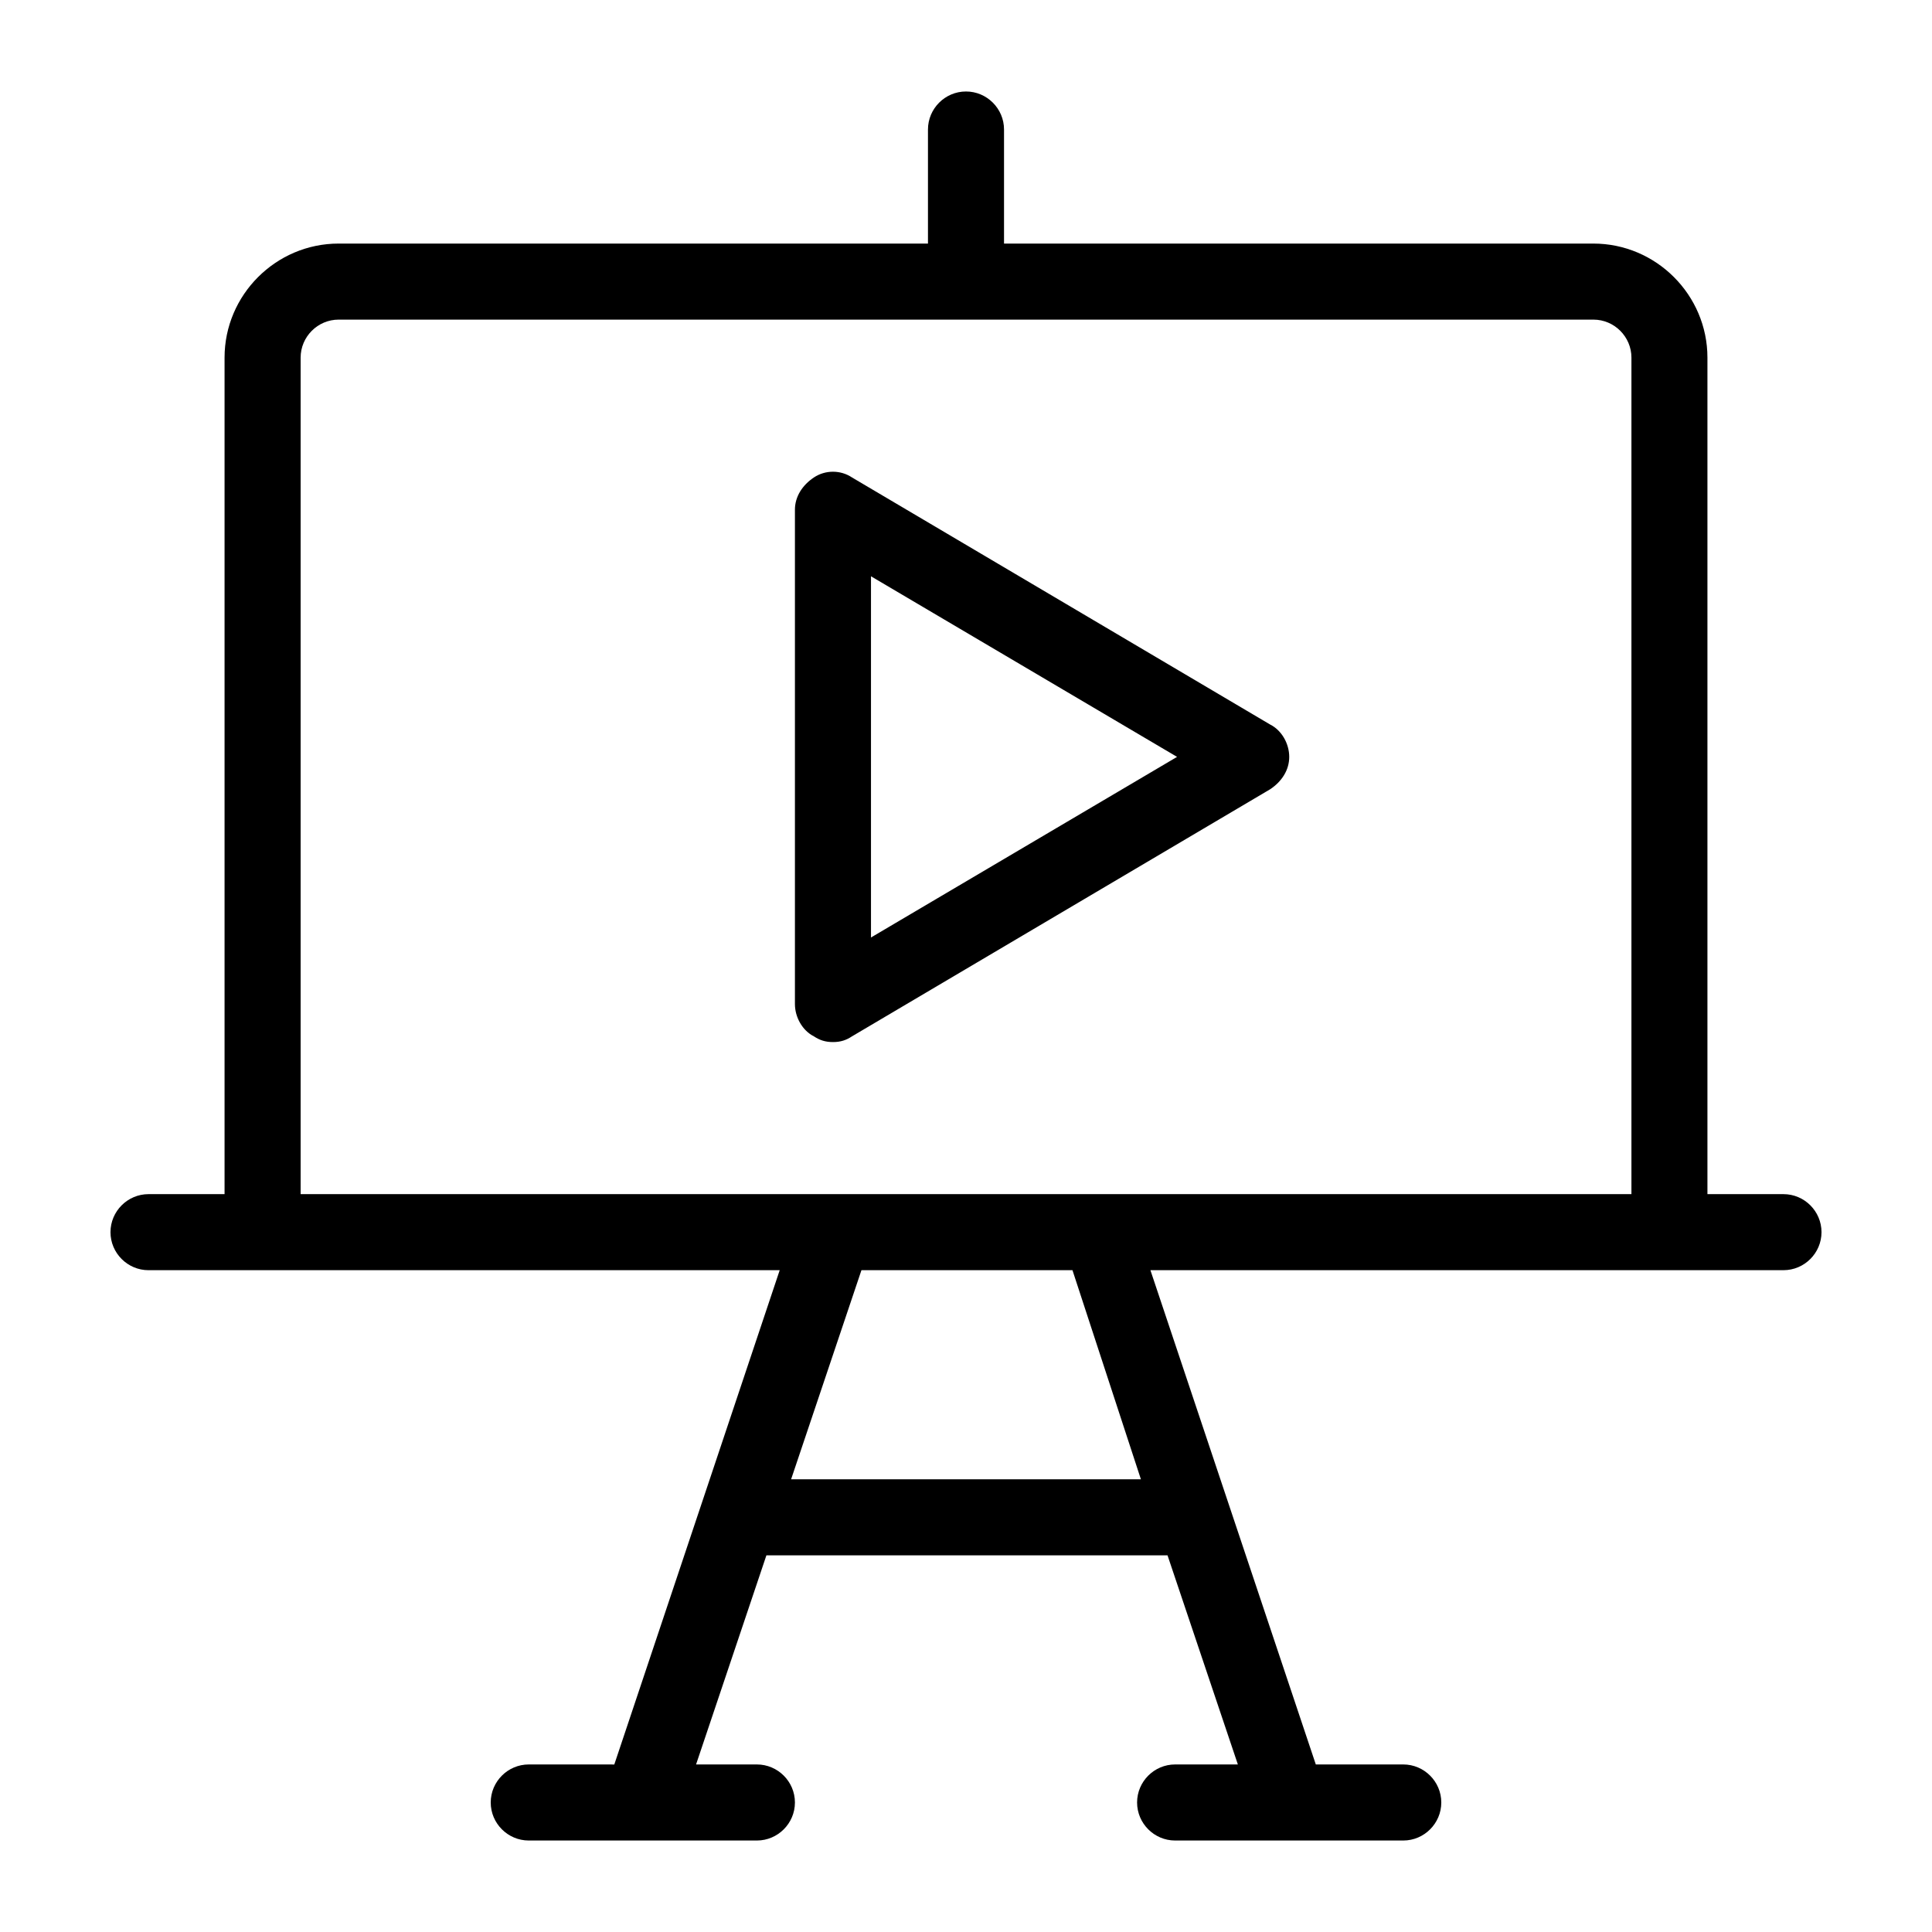
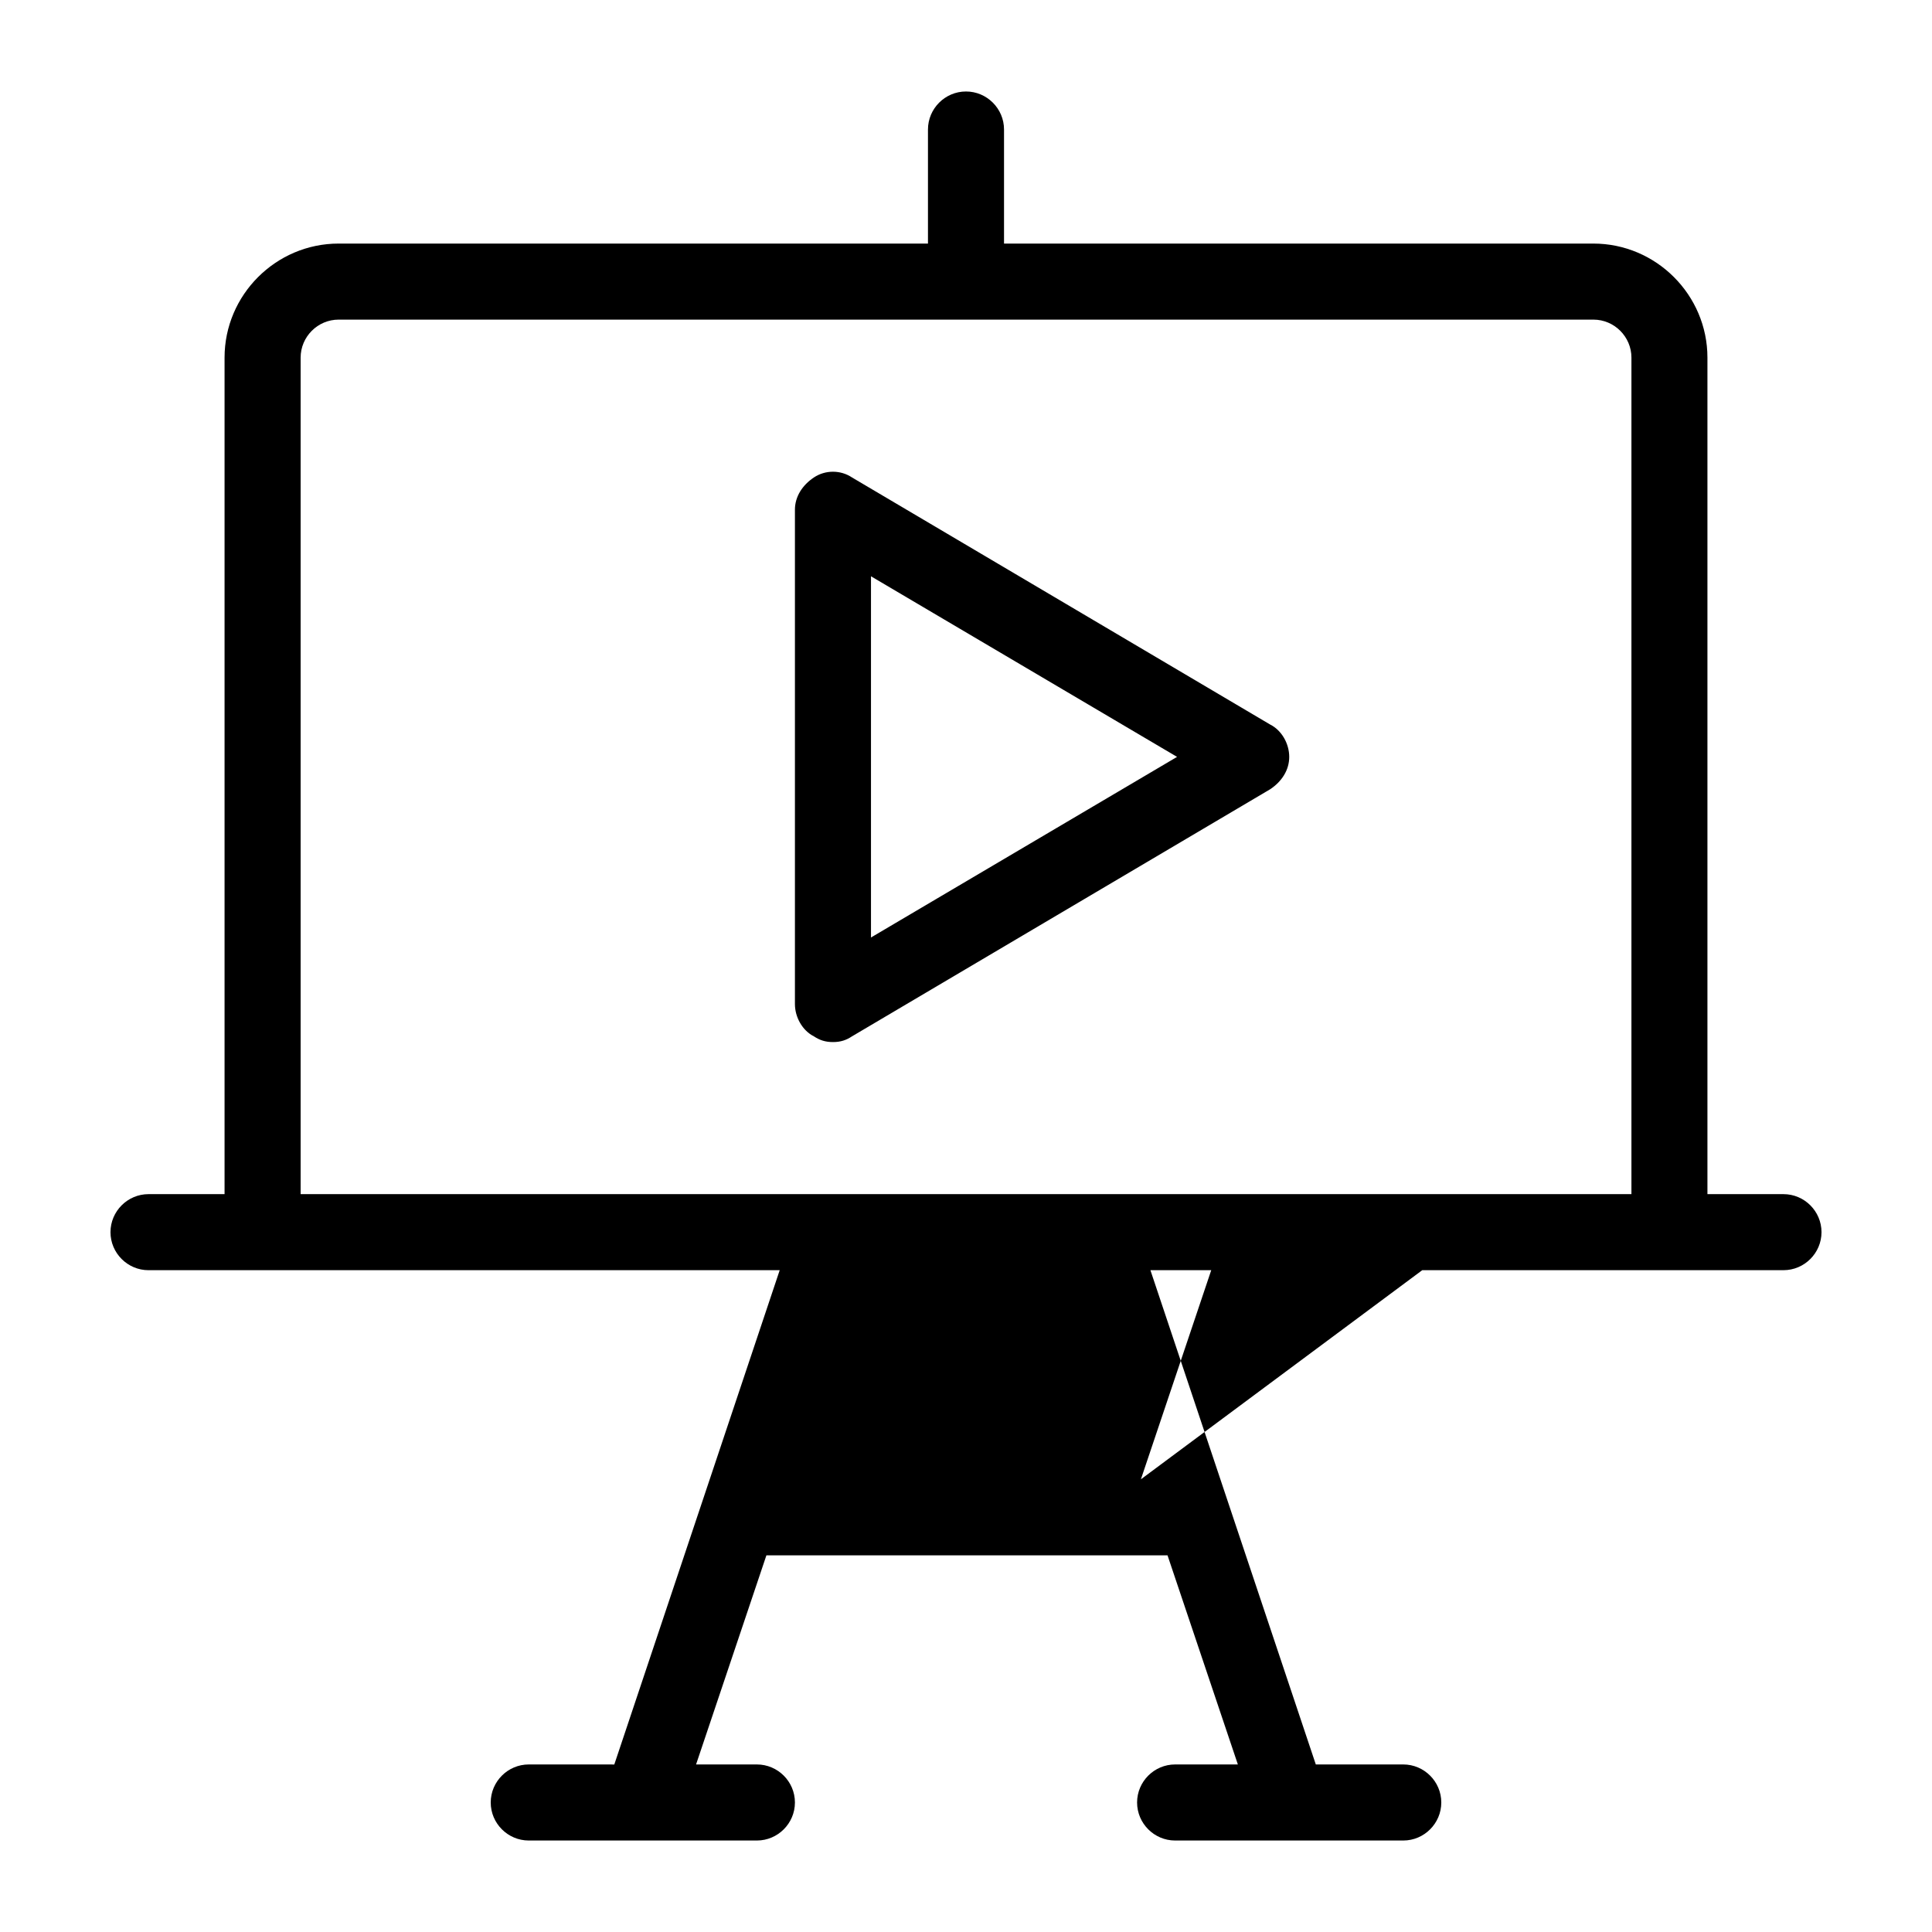
<svg xmlns="http://www.w3.org/2000/svg" fill="#000000" width="800px" height="800px" version="1.1" viewBox="144 144 512 512">
-   <path d="m616.64 460.46h-20.152v-221.68c0-16.625-13.602-30.23-30.23-30.23h-156.18v-30.227c0-5.543-4.535-10.078-10.078-10.078-5.543 0-10.078 4.535-10.078 10.078v30.23l-156.18-0.004c-16.625 0-30.23 13.602-30.23 30.23v221.68h-20.152c-5.543 0-10.078 4.535-10.078 10.078 0 5.543 4.535 10.078 10.078 10.078h167.27l-43.832 130.99-22.672-0.008c-5.543 0-10.078 4.535-10.078 10.078s4.535 10.078 10.078 10.078h60.461c5.543 0 10.078-4.535 10.078-10.078s-4.535-10.078-10.078-10.078h-16.121l18.641-55.418h106.3l18.641 55.418h-16.629c-5.543 0-10.078 4.535-10.078 10.078s4.535 10.078 10.078 10.078h60.461c5.543 0 10.078-4.535 10.078-10.078s-4.535-10.078-10.078-10.078h-23.176l-43.832-130.99 137.54 0.004h30.23c5.543 0 10.078-4.535 10.078-10.078-0.004-5.543-4.535-10.074-10.078-10.074zm-170.29 75.57h-92.699l18.641-55.418h55.922zm-222.68-75.57v-221.68c0-5.543 4.535-10.078 10.078-10.078h332.52c5.543 0 10.078 4.535 10.078 10.078v221.68zm256.95-124.44-110.84-65.496c-3.023-2.016-7.055-2.016-10.078 0-3.023 2.016-5.039 5.039-5.039 8.566v130.99c0 3.527 2.016 7.055 5.039 8.566 1.512 1.008 3.023 1.512 5.039 1.512s3.527-0.504 5.039-1.512l110.84-65.496c3.023-2.016 5.039-5.039 5.039-8.566-0.004-3.527-2.016-7.055-5.039-8.566zm-105.8 56.426v-95.723l81.113 47.859z" />
+   <path d="m616.64 460.46h-20.152v-221.68c0-16.625-13.602-30.23-30.23-30.23h-156.18v-30.227c0-5.543-4.535-10.078-10.078-10.078-5.543 0-10.078 4.535-10.078 10.078v30.23l-156.18-0.004c-16.625 0-30.23 13.602-30.23 30.23v221.68h-20.152c-5.543 0-10.078 4.535-10.078 10.078 0 5.543 4.535 10.078 10.078 10.078h167.27l-43.832 130.99-22.672-0.008c-5.543 0-10.078 4.535-10.078 10.078s4.535 10.078 10.078 10.078h60.461c5.543 0 10.078-4.535 10.078-10.078s-4.535-10.078-10.078-10.078h-16.121l18.641-55.418h106.3l18.641 55.418h-16.629c-5.543 0-10.078 4.535-10.078 10.078s4.535 10.078 10.078 10.078h60.461c5.543 0 10.078-4.535 10.078-10.078s-4.535-10.078-10.078-10.078h-23.176l-43.832-130.99 137.54 0.004h30.23c5.543 0 10.078-4.535 10.078-10.078-0.004-5.543-4.535-10.074-10.078-10.074zm-170.29 75.57l18.641-55.418h55.922zm-222.68-75.57v-221.68c0-5.543 4.535-10.078 10.078-10.078h332.52c5.543 0 10.078 4.535 10.078 10.078v221.68zm256.95-124.44-110.84-65.496c-3.023-2.016-7.055-2.016-10.078 0-3.023 2.016-5.039 5.039-5.039 8.566v130.99c0 3.527 2.016 7.055 5.039 8.566 1.512 1.008 3.023 1.512 5.039 1.512s3.527-0.504 5.039-1.512l110.84-65.496c3.023-2.016 5.039-5.039 5.039-8.566-0.004-3.527-2.016-7.055-5.039-8.566zm-105.8 56.426v-95.723l81.113 47.859z" />
</svg>